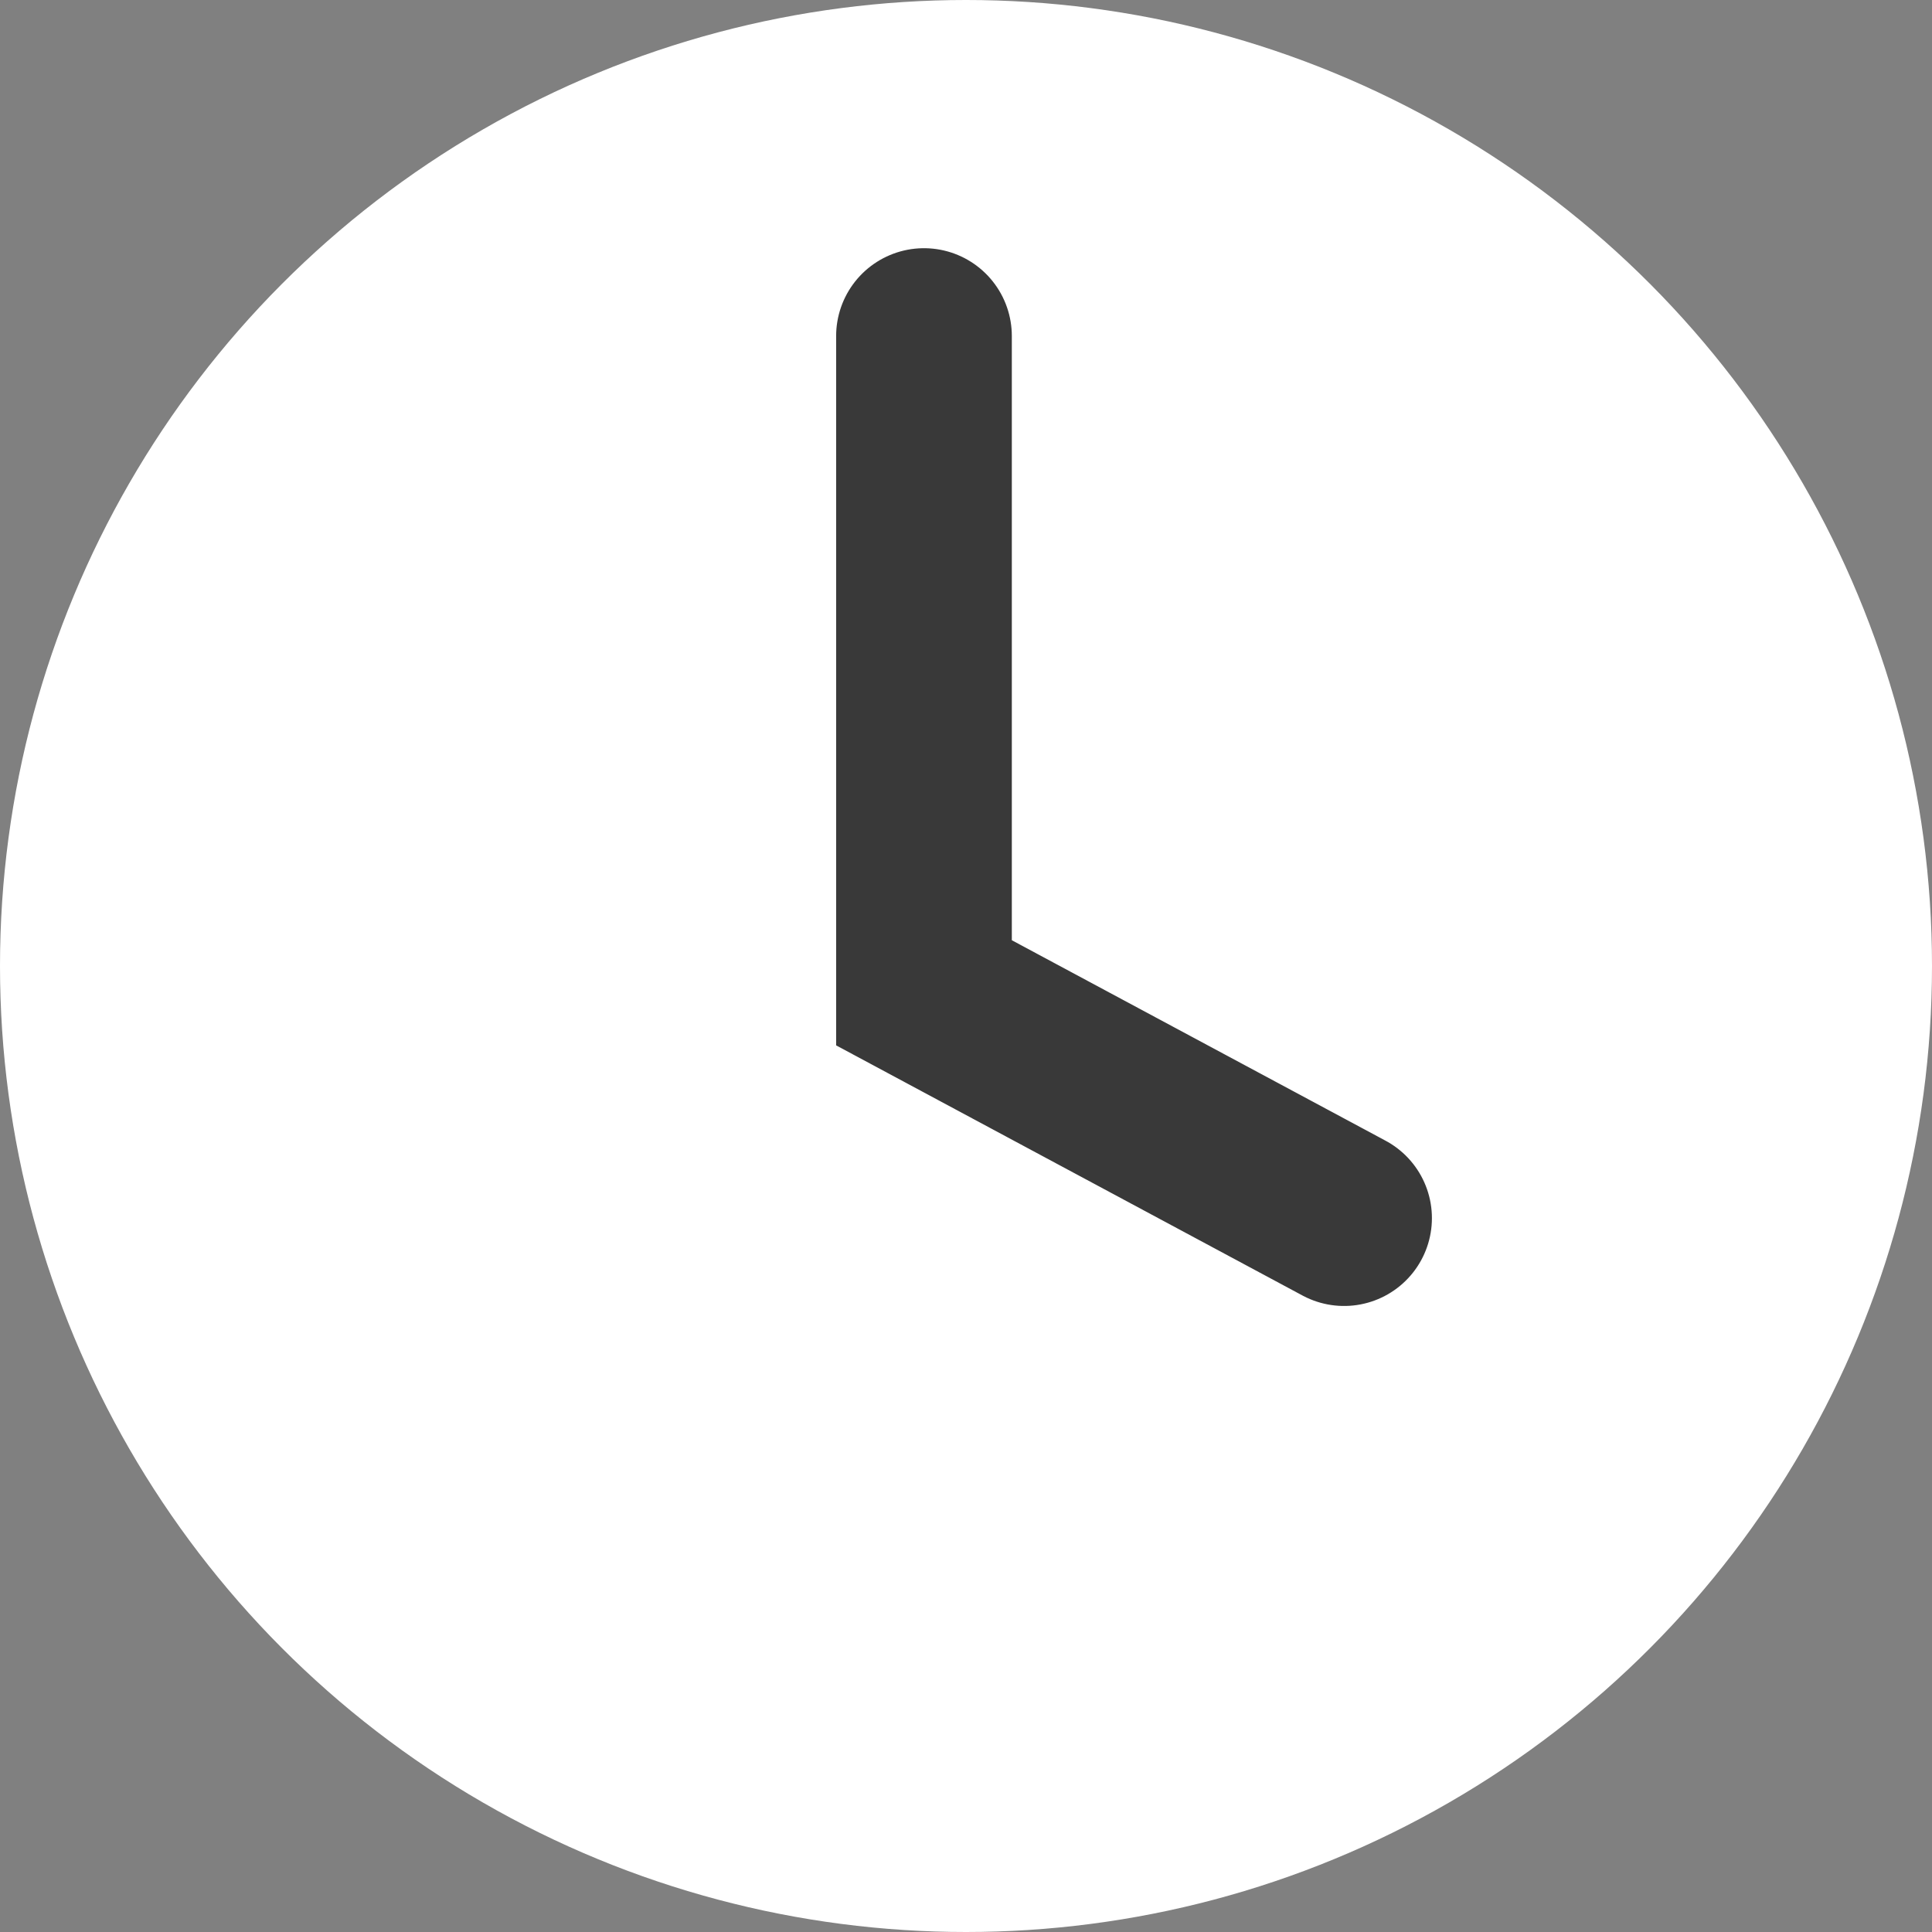
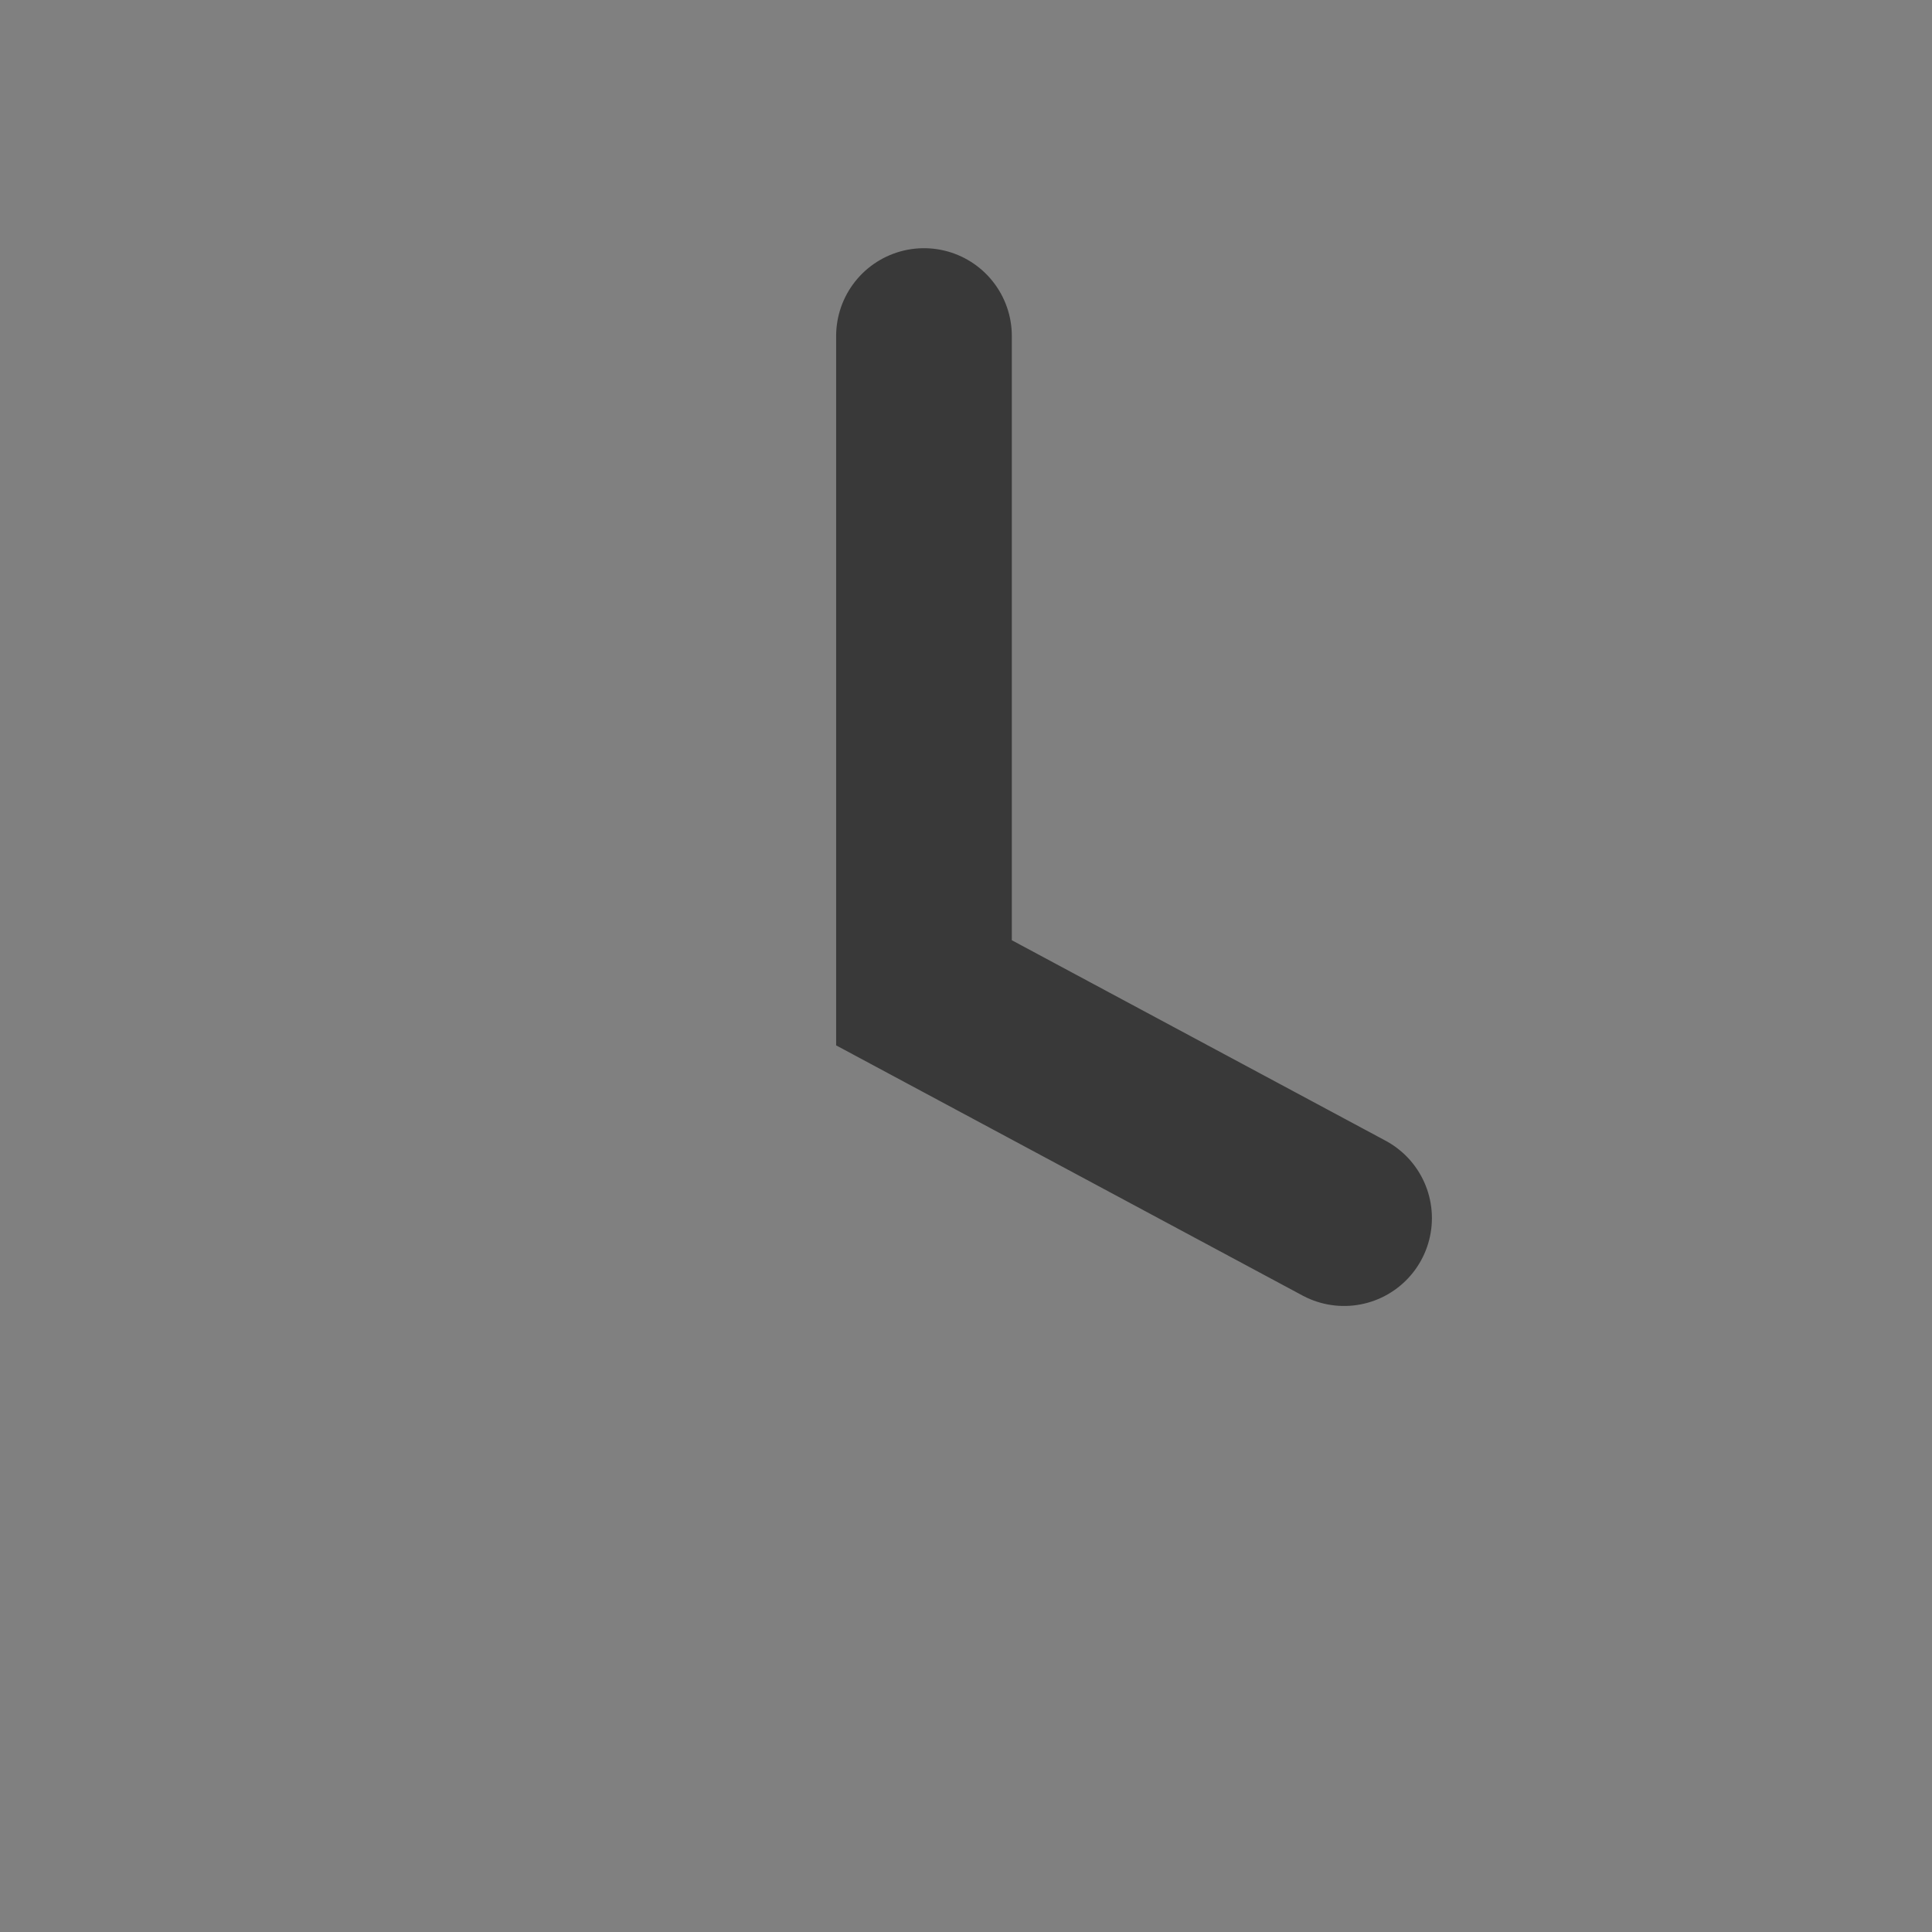
<svg xmlns="http://www.w3.org/2000/svg" width="16" height="16" viewBox="0 0 16 16" fill="none">
  <rect x="0" y="0" width="16" height="16" fill="#808080" stroke="none" />
-   <circle cx="8" cy="8" r="8" fill="white" />
  <path d="M7.652 2.783V8.222L11.131 10.088" stroke="#393939" stroke-width="1.455" stroke-linecap="round" />
</svg>